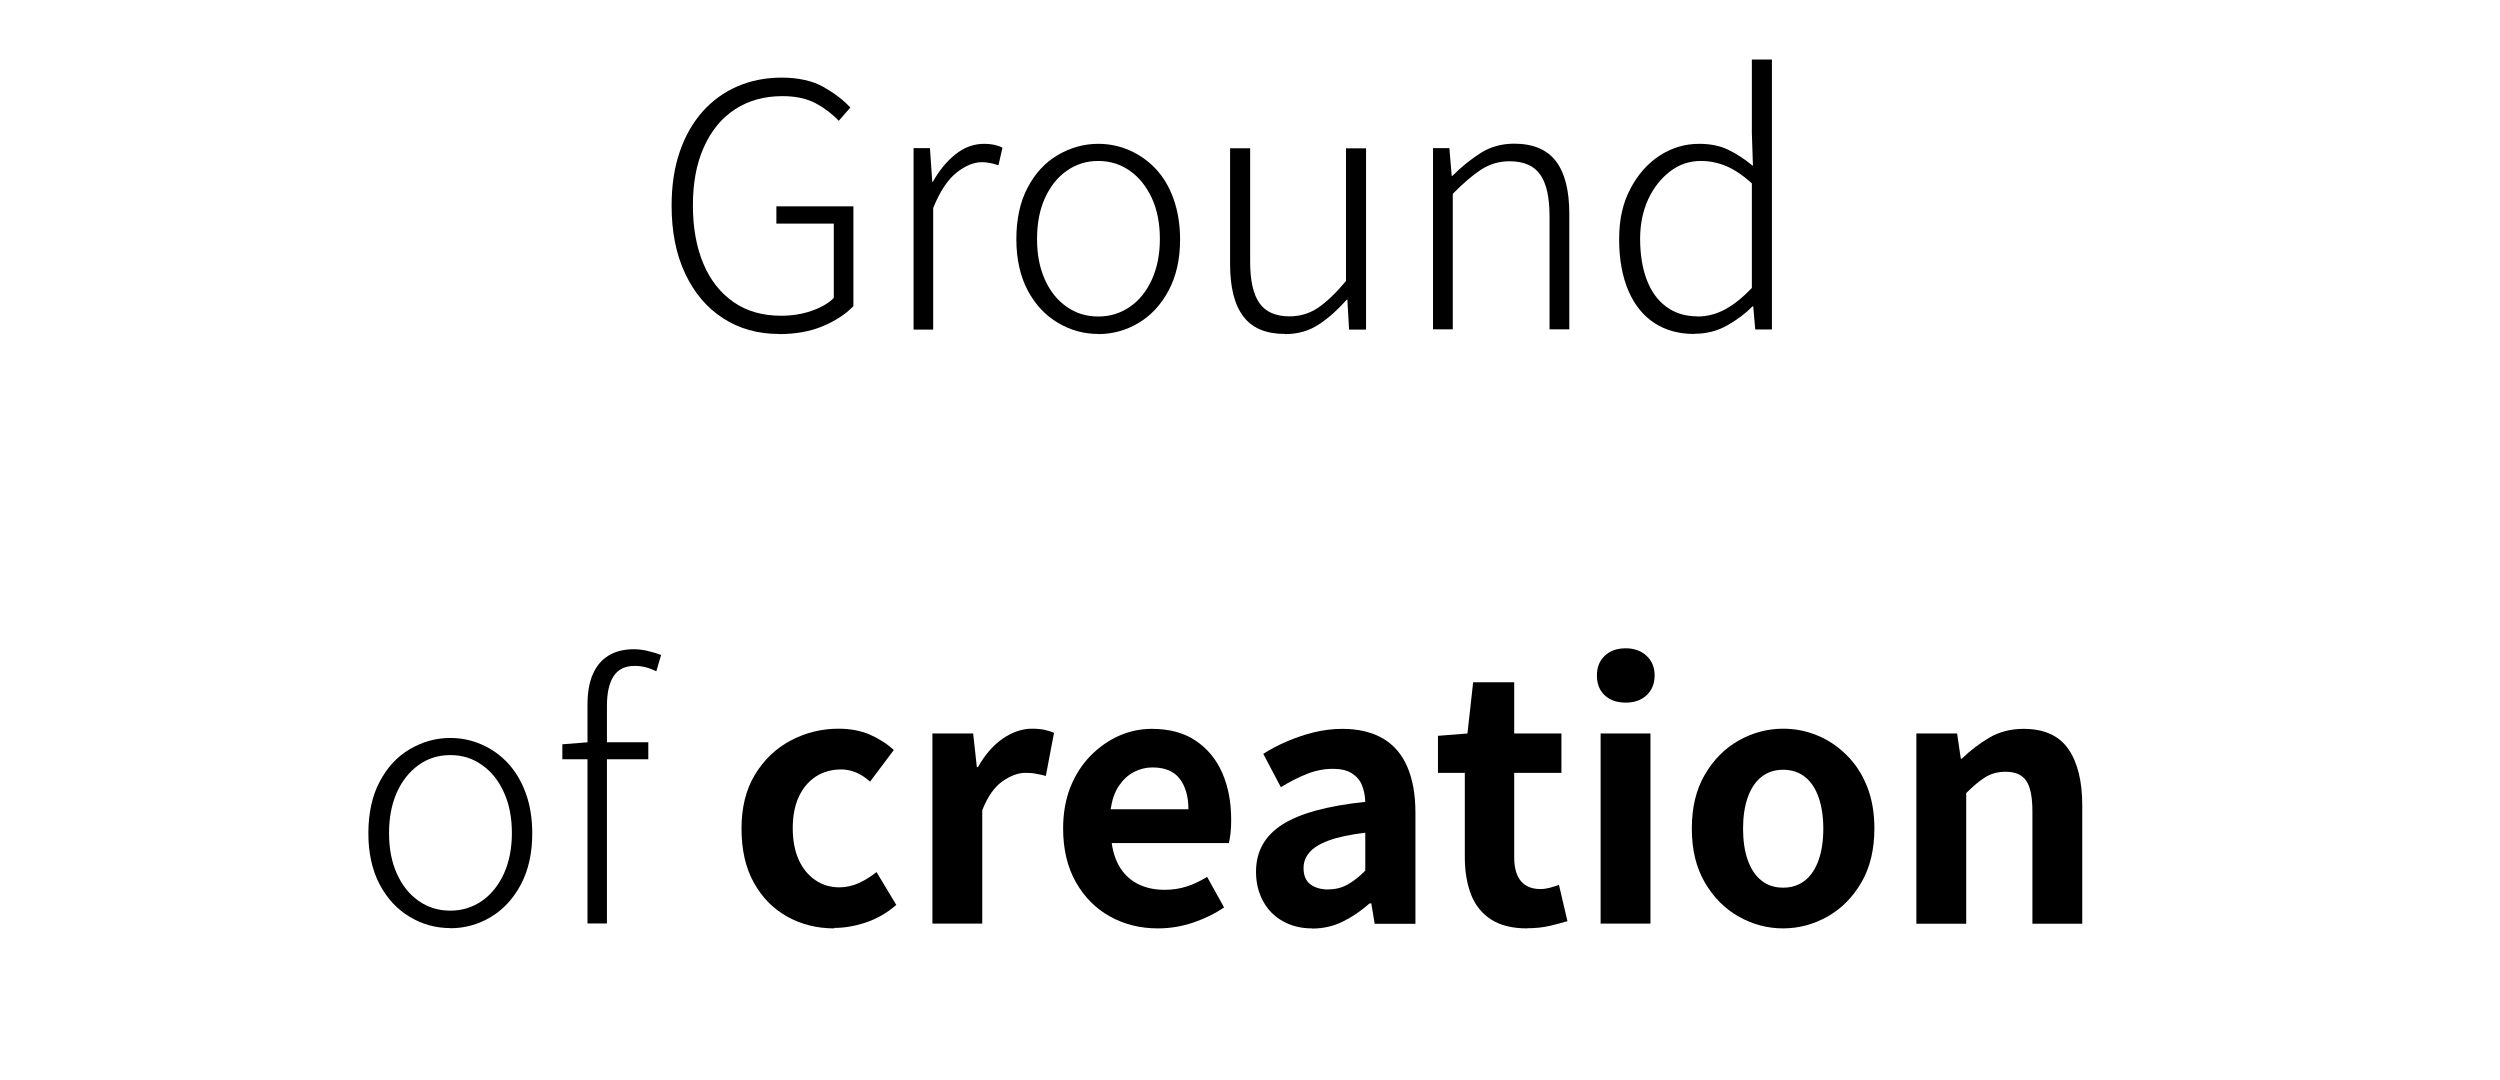
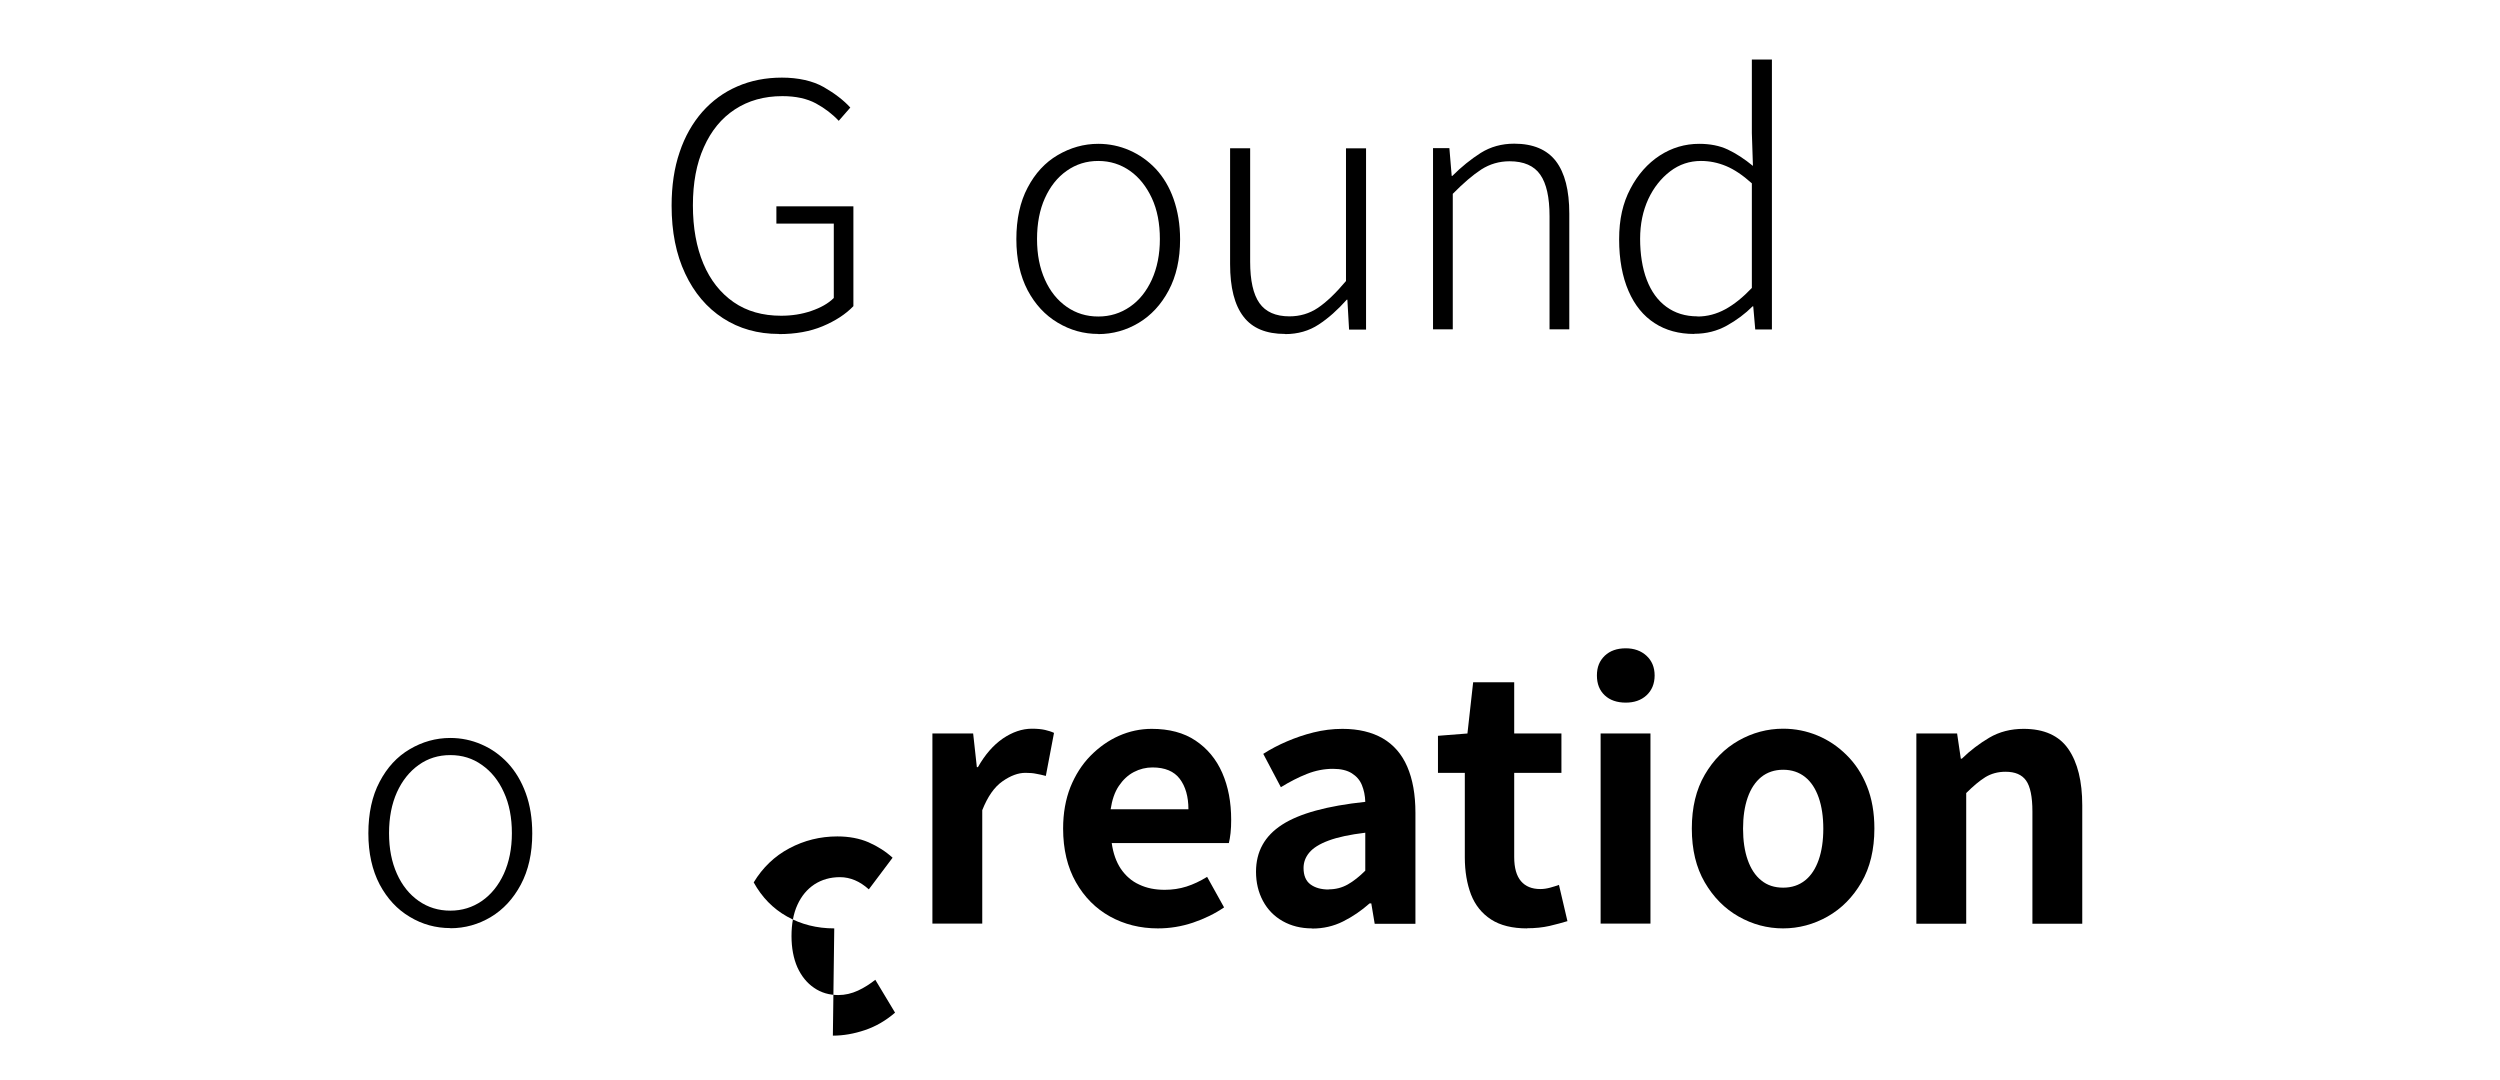
<svg xmlns="http://www.w3.org/2000/svg" id="_レイヤー_2" data-name="レイヤー 2" viewBox="0 0 162 70">
  <defs>
    <style>
      .cls-1 {
        fill: none;
      }
    </style>
  </defs>
  <g id="_レイヤー_1-2" data-name="レイヤー 1">
    <g>
      <g>
        <path d="M50.47,21.64c-1.36,0-2.57-.34-3.62-1.02-1.05-.68-1.87-1.65-2.45-2.89-.59-1.25-.88-2.71-.88-4.4,0-1.29.17-2.45.52-3.47.34-1.02.84-1.89,1.47-2.61.64-.72,1.39-1.27,2.27-1.65.87-.38,1.84-.57,2.89-.57s2.01.21,2.72.62c.71.41,1.28.85,1.71,1.32l-.75.86c-.41-.44-.91-.82-1.48-1.13-.58-.31-1.3-.47-2.17-.47-1.19,0-2.21.29-3.08.86-.87.57-1.54,1.39-2.01,2.45-.48,1.06-.71,2.32-.71,3.77s.23,2.71.68,3.78c.45,1.07,1.11,1.9,1.96,2.49.85.59,1.88.88,3.08.88.69,0,1.34-.1,1.95-.31.61-.21,1.1-.48,1.46-.84v-4.82h-3.72v-1.12h4.99v6.47c-.51.53-1.18.96-1.99,1.3-.81.34-1.76.51-2.83.51Z" />
-         <path d="M59.2,21.35v-11.75h1.06l.15,2.18h.04c.4-.72.88-1.31,1.45-1.77.57-.46,1.2-.69,1.87-.69.23,0,.45.02.64.06.19.04.37.1.55.19l-.26,1.14c-.19-.06-.36-.11-.51-.14s-.34-.06-.57-.06c-.51,0-1.06.22-1.63.67-.57.45-1.08,1.21-1.52,2.3v7.88h-1.28Z" />
        <path d="M71.17,21.64c-.94,0-1.81-.24-2.63-.73s-1.46-1.18-1.95-2.1c-.48-.92-.73-2.02-.73-3.31s.24-2.42.73-3.34c.48-.92,1.13-1.63,1.95-2.11s1.69-.73,2.63-.73c.7,0,1.38.14,2.02.42.64.28,1.21.68,1.71,1.21.49.53.88,1.18,1.15,1.95s.42,1.64.42,2.61c0,1.29-.25,2.39-.74,3.31-.49.92-1.14,1.62-1.94,2.1s-1.68.73-2.63.73ZM71.17,20.51c.76,0,1.44-.21,2.05-.63s1.07-1,1.42-1.76c.34-.75.52-1.63.52-2.63s-.17-1.9-.52-2.65-.82-1.35-1.42-1.77-1.28-.64-2.05-.64-1.44.21-2.05.64-1.07,1.02-1.41,1.77-.51,1.64-.51,2.65.17,1.87.51,2.63c.34.76.81,1.34,1.41,1.76s1.28.63,2.05.63Z" />
        <path d="M83.27,21.64c-1.22,0-2.12-.37-2.69-1.12-.58-.75-.87-1.88-.87-3.41v-7.5h1.3v7.35c0,1.22.2,2.11.6,2.68.4.57,1.05.86,1.95.86.67,0,1.29-.18,1.84-.55.55-.37,1.16-.95,1.82-1.74v-8.6h1.3v11.75h-1.1l-.11-1.94h-.04c-.59.66-1.19,1.2-1.82,1.61-.62.41-1.35.62-2.17.62Z" />
        <path d="M92.86,21.35v-11.75h1.06l.15,1.8h.04c.59-.59,1.2-1.08,1.84-1.49.64-.4,1.36-.6,2.17-.6,1.22,0,2.12.38,2.7,1.13.58.76.87,1.89.87,3.4v7.5h-1.28v-7.33c0-1.22-.2-2.12-.6-2.69-.4-.58-1.07-.87-1.99-.87-.67,0-1.28.18-1.83.53-.54.35-1.16.88-1.85,1.58v8.78h-1.28Z" />
        <path d="M109.78,21.64c-.98,0-1.84-.23-2.56-.7-.73-.47-1.29-1.16-1.69-2.08-.4-.92-.61-2.04-.61-3.35s.24-2.35.73-3.28c.48-.92,1.12-1.64,1.9-2.15.79-.51,1.64-.76,2.56-.76.7,0,1.32.12,1.85.37.53.25,1.07.6,1.63,1.06l-.07-2.13V3.86h1.3v17.49h-1.08l-.13-1.5h-.04c-.48.48-1.04.9-1.67,1.25-.63.35-1.33.53-2.11.53ZM110,20.51c.63,0,1.23-.16,1.8-.47.57-.31,1.14-.77,1.72-1.38v-6.78c-.59-.53-1.14-.9-1.67-1.12-.53-.22-1.07-.33-1.63-.33-.73,0-1.4.22-1.99.67-.59.45-1.07,1.05-1.42,1.8-.35.76-.53,1.62-.53,2.58s.14,1.9.43,2.65c.29.76.71,1.34,1.27,1.75.56.41,1.23.62,2.02.62Z" />
        <path d="M29.18,60.14c-.94,0-1.82-.24-2.63-.73-.81-.48-1.46-1.18-1.95-2.1-.48-.92-.73-2.02-.73-3.31s.24-2.42.73-3.34c.48-.92,1.13-1.63,1.95-2.11.81-.48,1.69-.73,2.63-.73.7,0,1.38.14,2.02.42.65.28,1.21.68,1.71,1.21.49.53.88,1.18,1.16,1.95.28.77.42,1.64.42,2.61,0,1.29-.25,2.39-.74,3.31-.49.92-1.14,1.62-1.94,2.1-.8.48-1.68.73-2.63.73ZM29.18,59.01c.76,0,1.44-.21,2.05-.63.6-.42,1.07-1,1.42-1.76.34-.75.52-1.63.52-2.63s-.17-1.9-.52-2.65c-.34-.76-.82-1.35-1.42-1.77-.6-.43-1.28-.64-2.05-.64s-1.45.21-2.05.64-1.07,1.02-1.41,1.77c-.34.76-.51,1.64-.51,2.65s.17,1.87.51,2.63c.34.76.81,1.34,1.41,1.76s1.28.63,2.05.63Z" />
-         <path d="M36.44,49.2v-.97l1.65-.13h3.92v1.1h-5.57ZM38.07,59.85v-14.19c0-.78.11-1.43.34-1.96s.56-.93,1.01-1.21c.45-.28,1-.42,1.66-.42.29,0,.59.04.89.11.3.07.59.16.87.26l-.31,1.06c-.46-.23-.92-.35-1.39-.35-.63,0-1.09.22-1.38.67s-.43,1.09-.43,1.92v14.1h-1.28Z" />
-         <path d="M54.06,60.16c-1.13,0-2.15-.26-3.06-.77-.91-.51-1.63-1.25-2.16-2.21s-.79-2.12-.79-3.49.29-2.53.87-3.49c.58-.96,1.35-1.7,2.31-2.21.96-.51,2-.77,3.11-.77.76,0,1.44.13,2.02.38.59.26,1.11.59,1.56,1l-1.54,2.05c-.29-.26-.59-.46-.9-.59-.31-.13-.63-.2-.97-.2-.63,0-1.18.16-1.66.47-.48.32-.84.76-1.1,1.33-.26.57-.38,1.25-.38,2.02s.13,1.45.38,2.02c.26.57.62,1.02,1.08,1.33.46.32.99.47,1.57.47.44,0,.87-.1,1.28-.29.41-.19.78-.43,1.12-.7l1.28,2.13c-.59.51-1.24.89-1.95,1.13-.71.24-1.4.36-2.08.36Z" />
+         <path d="M54.06,60.16c-1.13,0-2.15-.26-3.06-.77-.91-.51-1.63-1.25-2.16-2.21c.58-.96,1.35-1.7,2.31-2.21.96-.51,2-.77,3.11-.77.76,0,1.44.13,2.02.38.59.26,1.11.59,1.56,1l-1.54,2.05c-.29-.26-.59-.46-.9-.59-.31-.13-.63-.2-.97-.2-.63,0-1.18.16-1.66.47-.48.32-.84.76-1.1,1.33-.26.57-.38,1.25-.38,2.02s.13,1.45.38,2.02c.26.57.62,1.02,1.08,1.33.46.32.99.47,1.57.47.44,0,.87-.1,1.28-.29.41-.19.78-.43,1.12-.7l1.28,2.13c-.59.51-1.24.89-1.95,1.13-.71.24-1.4.36-2.08.36Z" />
        <path d="M60.42,59.85v-12.32h2.64l.24,2.18h.07c.46-.81.99-1.42,1.61-1.85.62-.42,1.25-.64,1.89-.64.35,0,.63.03.85.08.21.05.41.11.58.19l-.53,2.79c-.24-.06-.44-.11-.63-.14-.18-.04-.42-.06-.69-.06-.47,0-.96.18-1.49.55s-.96.99-1.31,1.87v7.35h-3.23Z" />
        <path d="M75.03,60.16c-1.14,0-2.18-.26-3.1-.77-.92-.51-1.66-1.25-2.21-2.22-.55-.97-.83-2.13-.83-3.48,0-1,.16-1.89.47-2.68.32-.79.75-1.47,1.3-2.03s1.17-1,1.85-1.3c.68-.3,1.39-.45,2.12-.45,1.13,0,2.08.25,2.84.76.76.51,1.34,1.2,1.73,2.09s.58,1.9.58,3.05c0,.29-.01.58-.04.85s-.07.49-.11.65h-7.59c.09.66.29,1.22.59,1.67.31.45.7.8,1.19,1.02.48.23,1.03.34,1.65.34.5,0,.97-.07,1.41-.21.44-.14.89-.35,1.34-.63l1.1,1.98c-.6.41-1.28.74-2.02.99-.75.25-1.5.37-2.27.37ZM71.97,52.44h5.04c0-.82-.19-1.48-.56-1.97s-.96-.74-1.77-.74c-.42,0-.83.1-1.21.3-.38.2-.7.5-.97.9s-.44.91-.53,1.51Z" />
        <path d="M85.02,60.16c-.72,0-1.35-.16-1.9-.47-.55-.31-.98-.75-1.28-1.31-.3-.56-.45-1.19-.45-1.89,0-1.31.56-2.32,1.69-3.05,1.13-.73,2.93-1.22,5.39-1.48-.01-.41-.09-.77-.22-1.09s-.35-.57-.65-.76c-.3-.19-.71-.29-1.22-.29-.57,0-1.14.11-1.69.33-.56.22-1.12.51-1.69.86l-1.14-2.16c.48-.31,1-.58,1.54-.81.54-.23,1.11-.43,1.72-.58s1.22-.23,1.87-.23c1.04,0,1.91.21,2.62.62.7.41,1.23,1.02,1.58,1.83.35.81.53,1.8.53,2.99v7.19h-2.64l-.22-1.32h-.11c-.53.47-1.1.86-1.72,1.17s-1.28.46-2,.46ZM86.1,57.63c.46,0,.87-.11,1.24-.32.37-.21.75-.51,1.13-.89v-2.46c-1,.12-1.79.29-2.38.51-.59.22-1,.48-1.25.78s-.37.63-.37,1c0,.48.15.84.45,1.06.3.22.69.33,1.18.33Z" />
        <path d="M98.97,60.16c-.97,0-1.75-.19-2.35-.58-.6-.39-1.03-.93-1.3-1.62-.26-.69-.4-1.49-.4-2.4v-5.48h-1.74v-2.4l1.91-.15.37-3.32h2.66v3.32h3.06v2.55h-3.06v5.46c0,.7.15,1.22.44,1.56.29.34.71.51,1.25.51.21,0,.42-.03.64-.09s.41-.12.57-.18l.55,2.35c-.34.1-.72.21-1.16.31s-.92.15-1.46.15Z" />
        <path d="M105.35,45.53c-.57,0-1.03-.16-1.36-.47-.34-.32-.51-.74-.51-1.29s.17-.95.51-1.28c.34-.32.79-.48,1.36-.48.54,0,.99.16,1.34.48.35.32.53.75.53,1.28s-.18.97-.53,1.29c-.35.32-.8.47-1.34.47ZM103.72,59.85v-12.32h3.23v12.32h-3.23Z" />
        <path d="M115.55,60.16c-1.03,0-1.99-.26-2.89-.77s-1.63-1.25-2.19-2.21c-.56-.96-.84-2.12-.84-3.49s.28-2.53.84-3.49c.56-.96,1.29-1.7,2.19-2.21.9-.51,1.87-.77,2.89-.77.78,0,1.52.15,2.22.44s1.33.71,1.89,1.27c.56.55,1,1.22,1.32,2.02.32.8.48,1.71.48,2.74,0,1.36-.28,2.53-.84,3.49-.56.96-1.29,1.7-2.19,2.21s-1.87.77-2.89.77ZM115.55,57.52c.56,0,1.03-.16,1.42-.47.39-.31.68-.76.88-1.33.2-.57.3-1.25.3-2.02s-.1-1.45-.3-2.02c-.2-.57-.49-1.02-.88-1.33-.39-.31-.86-.47-1.42-.47s-1.03.16-1.42.47c-.39.32-.68.76-.88,1.33-.2.57-.3,1.25-.3,2.02s.1,1.45.3,2.02c.2.57.49,1.02.88,1.33.39.32.86.47,1.42.47Z" />
        <path d="M124.18,59.85v-12.32h2.64l.24,1.63h.07c.54-.53,1.14-.98,1.78-1.36.65-.38,1.39-.57,2.22-.57,1.33,0,2.3.44,2.9,1.31s.9,2.09.9,3.64v7.68h-3.23v-7.28c0-.95-.14-1.62-.41-2-.27-.38-.71-.57-1.33-.57-.5,0-.93.12-1.31.35-.37.23-.79.58-1.24,1.03v8.47h-3.23Z" />
      </g>
      <rect class="cls-1" width="162" height="70" />
    </g>
  </g>
</svg>